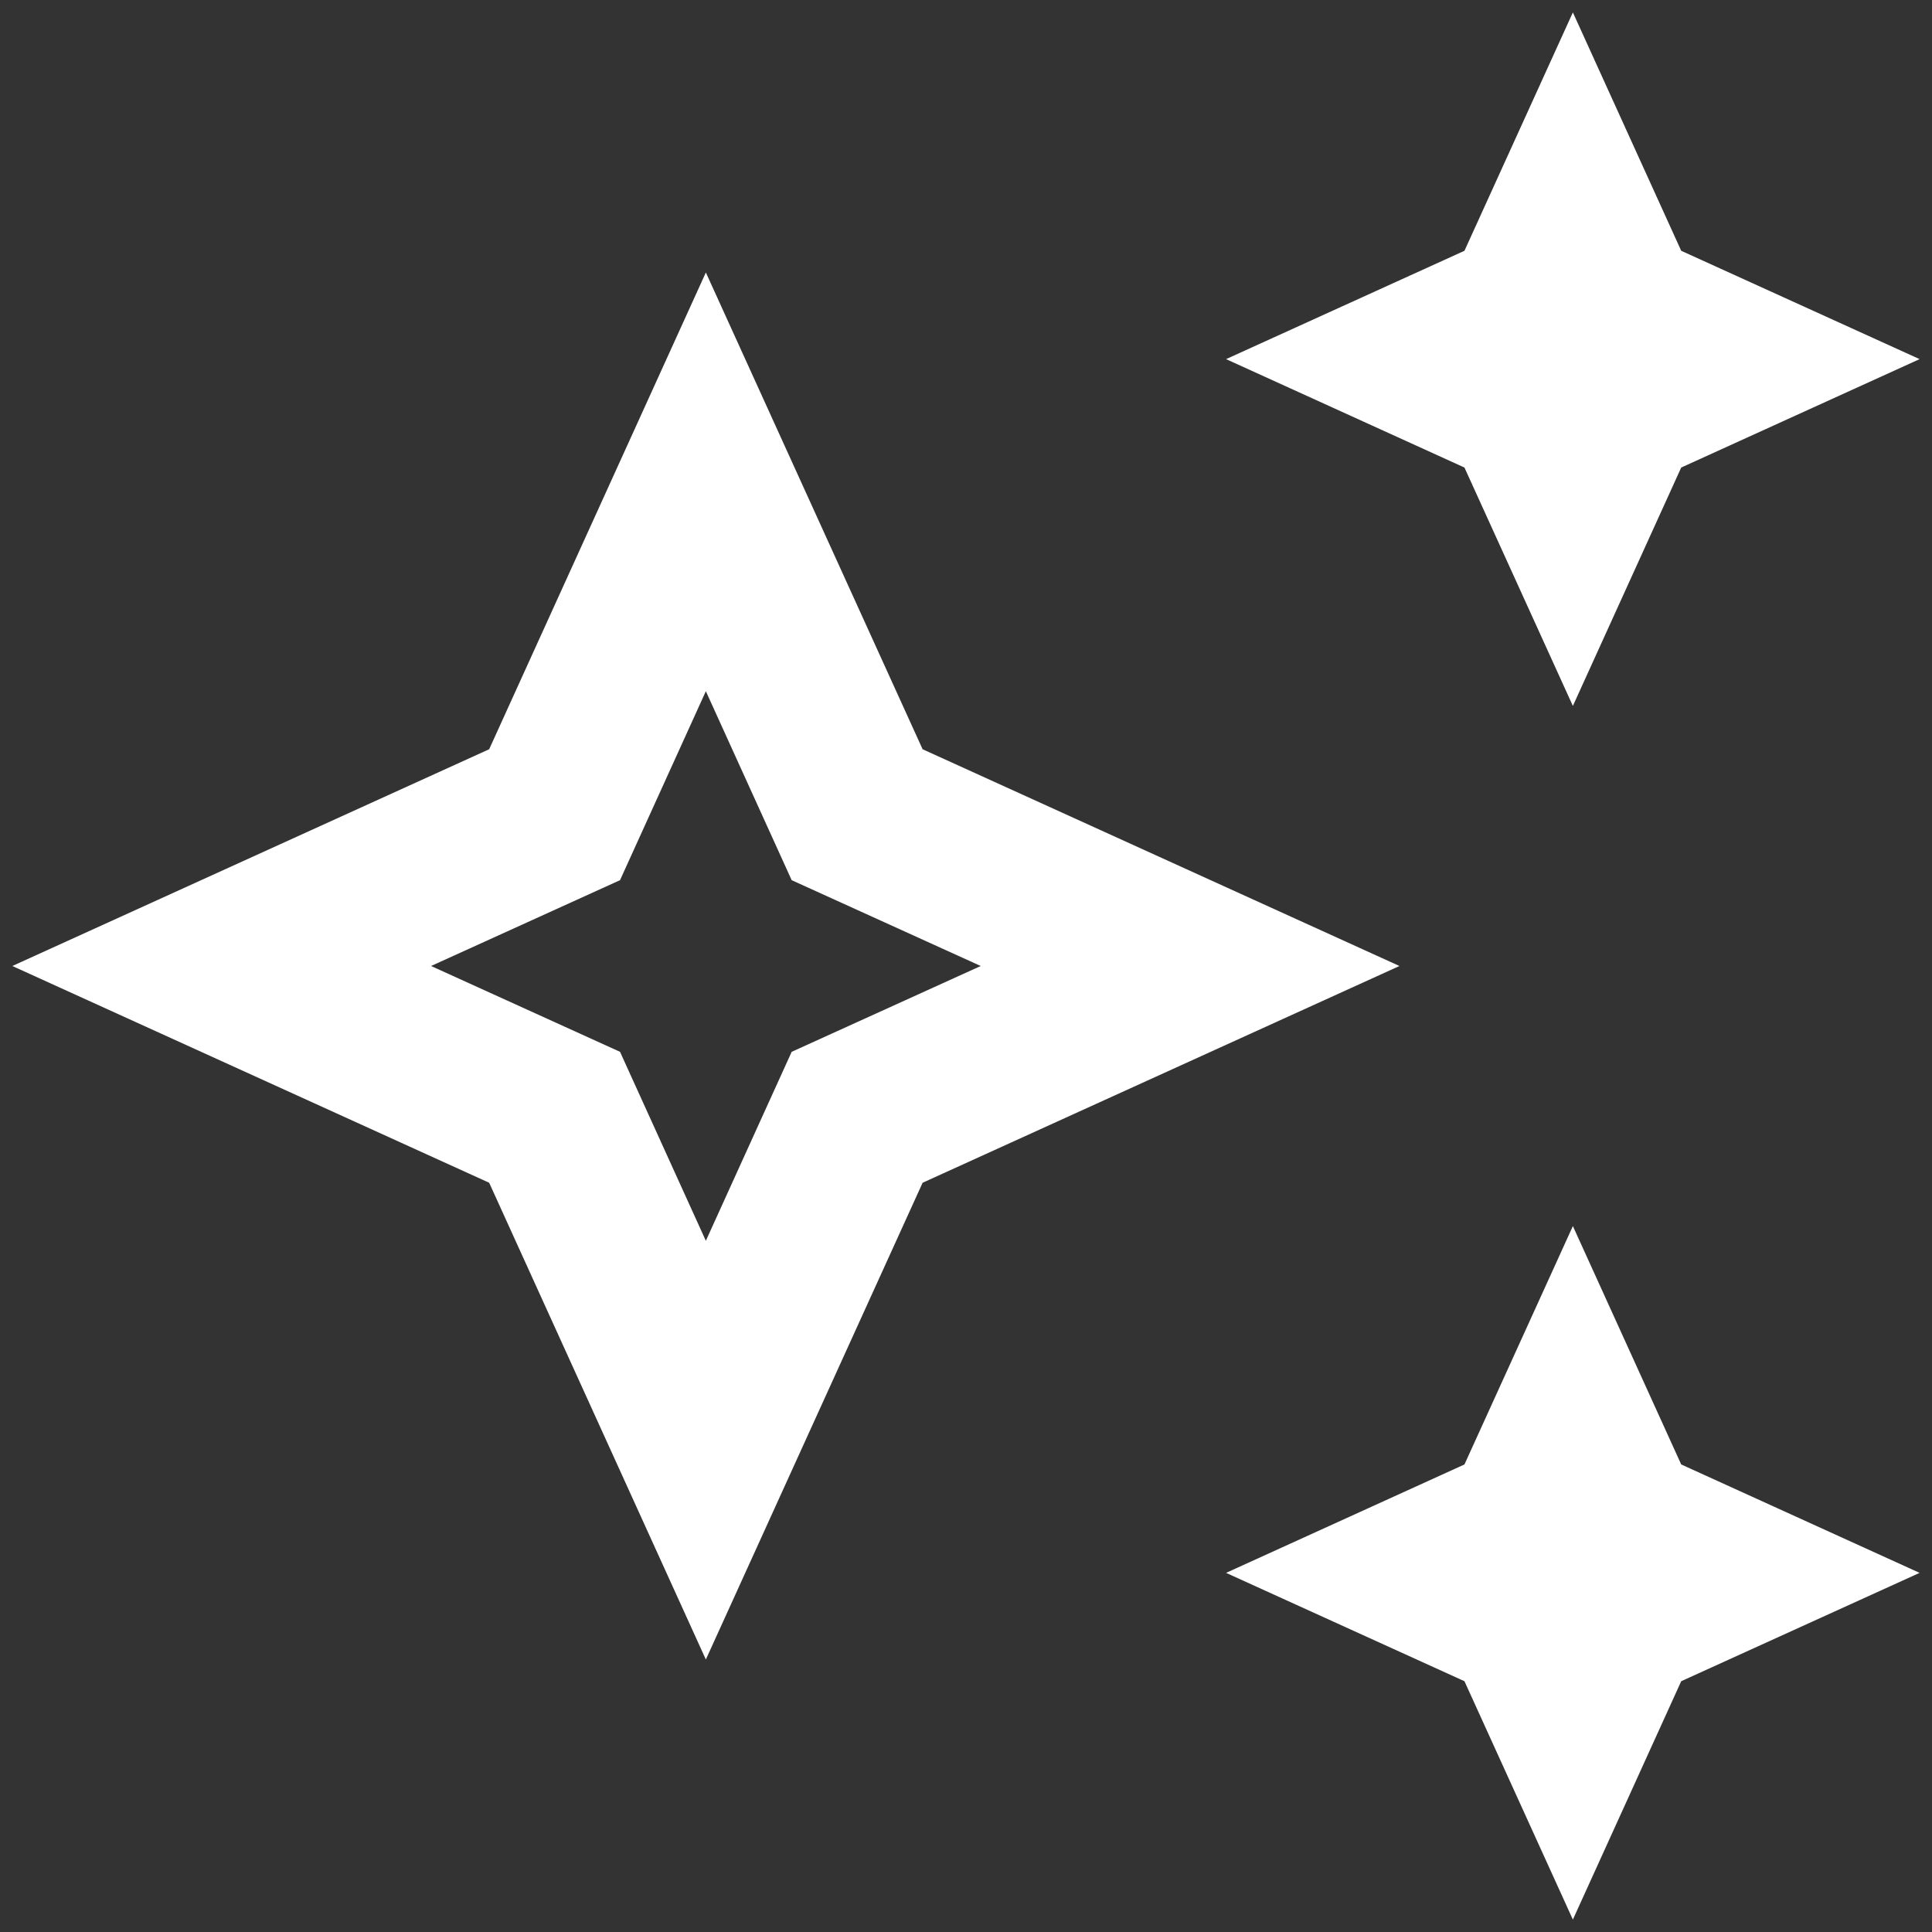
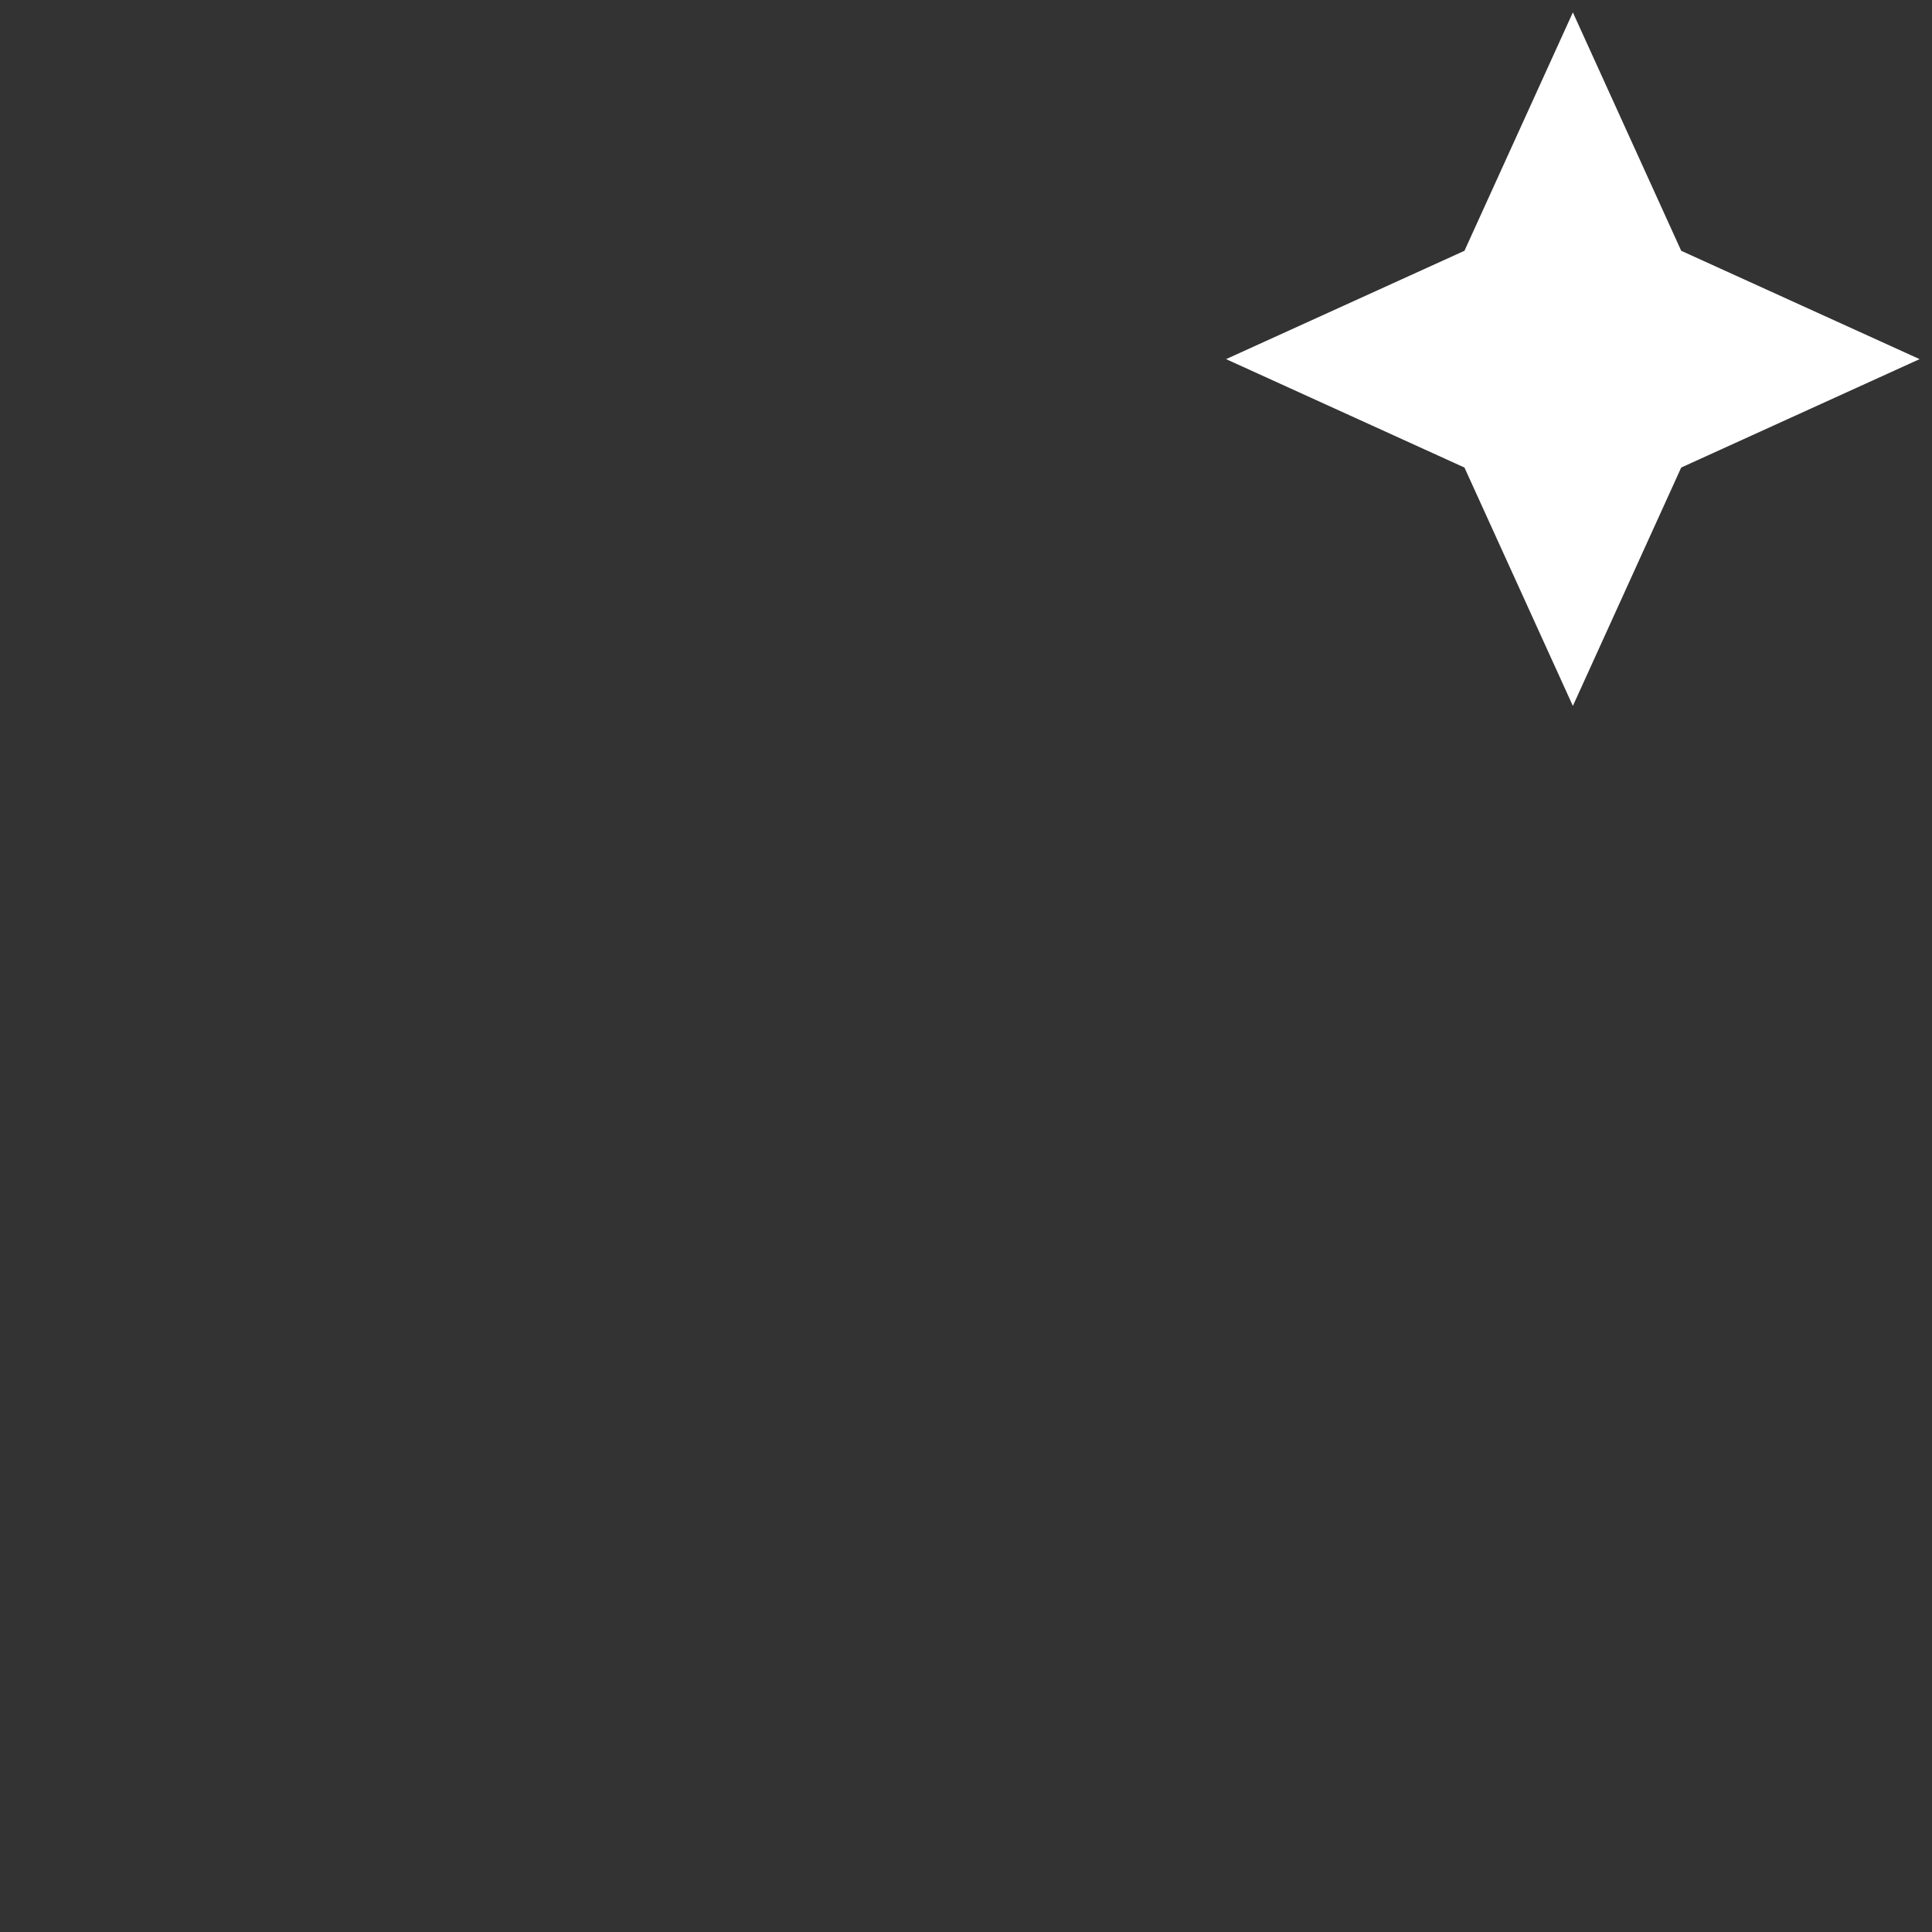
<svg xmlns="http://www.w3.org/2000/svg" width="26" height="26" viewBox="0 0 26 26" fill="none">
  <rect x="0" y="0" width="26" height="26" fill="#333333" stroke="none" />
  <path d="M21.167 9.5L22.625 6.292L25.833 4.833L22.625 3.375L21.167 0.167L19.708 3.375L16.5 4.833L19.708 6.292L21.167 9.5Z" fill="white" />
-   <path d="M21.167 16.5L19.708 19.708L16.5 21.167L19.708 22.625L21.167 25.833L22.625 22.625L25.833 21.167L22.625 19.708L21.167 16.5Z" fill="white" />
-   <path d="M12.416 10.083L9.499 3.667L6.583 10.083L0.166 13L6.583 15.917L9.499 22.333L12.416 15.917L18.833 13L12.416 10.083ZM10.654 14.155L9.499 16.698L8.344 14.155L5.801 13L8.344 11.845L9.499 9.302L10.654 11.845L13.198 13L10.654 14.155Z" fill="white" />
</svg>